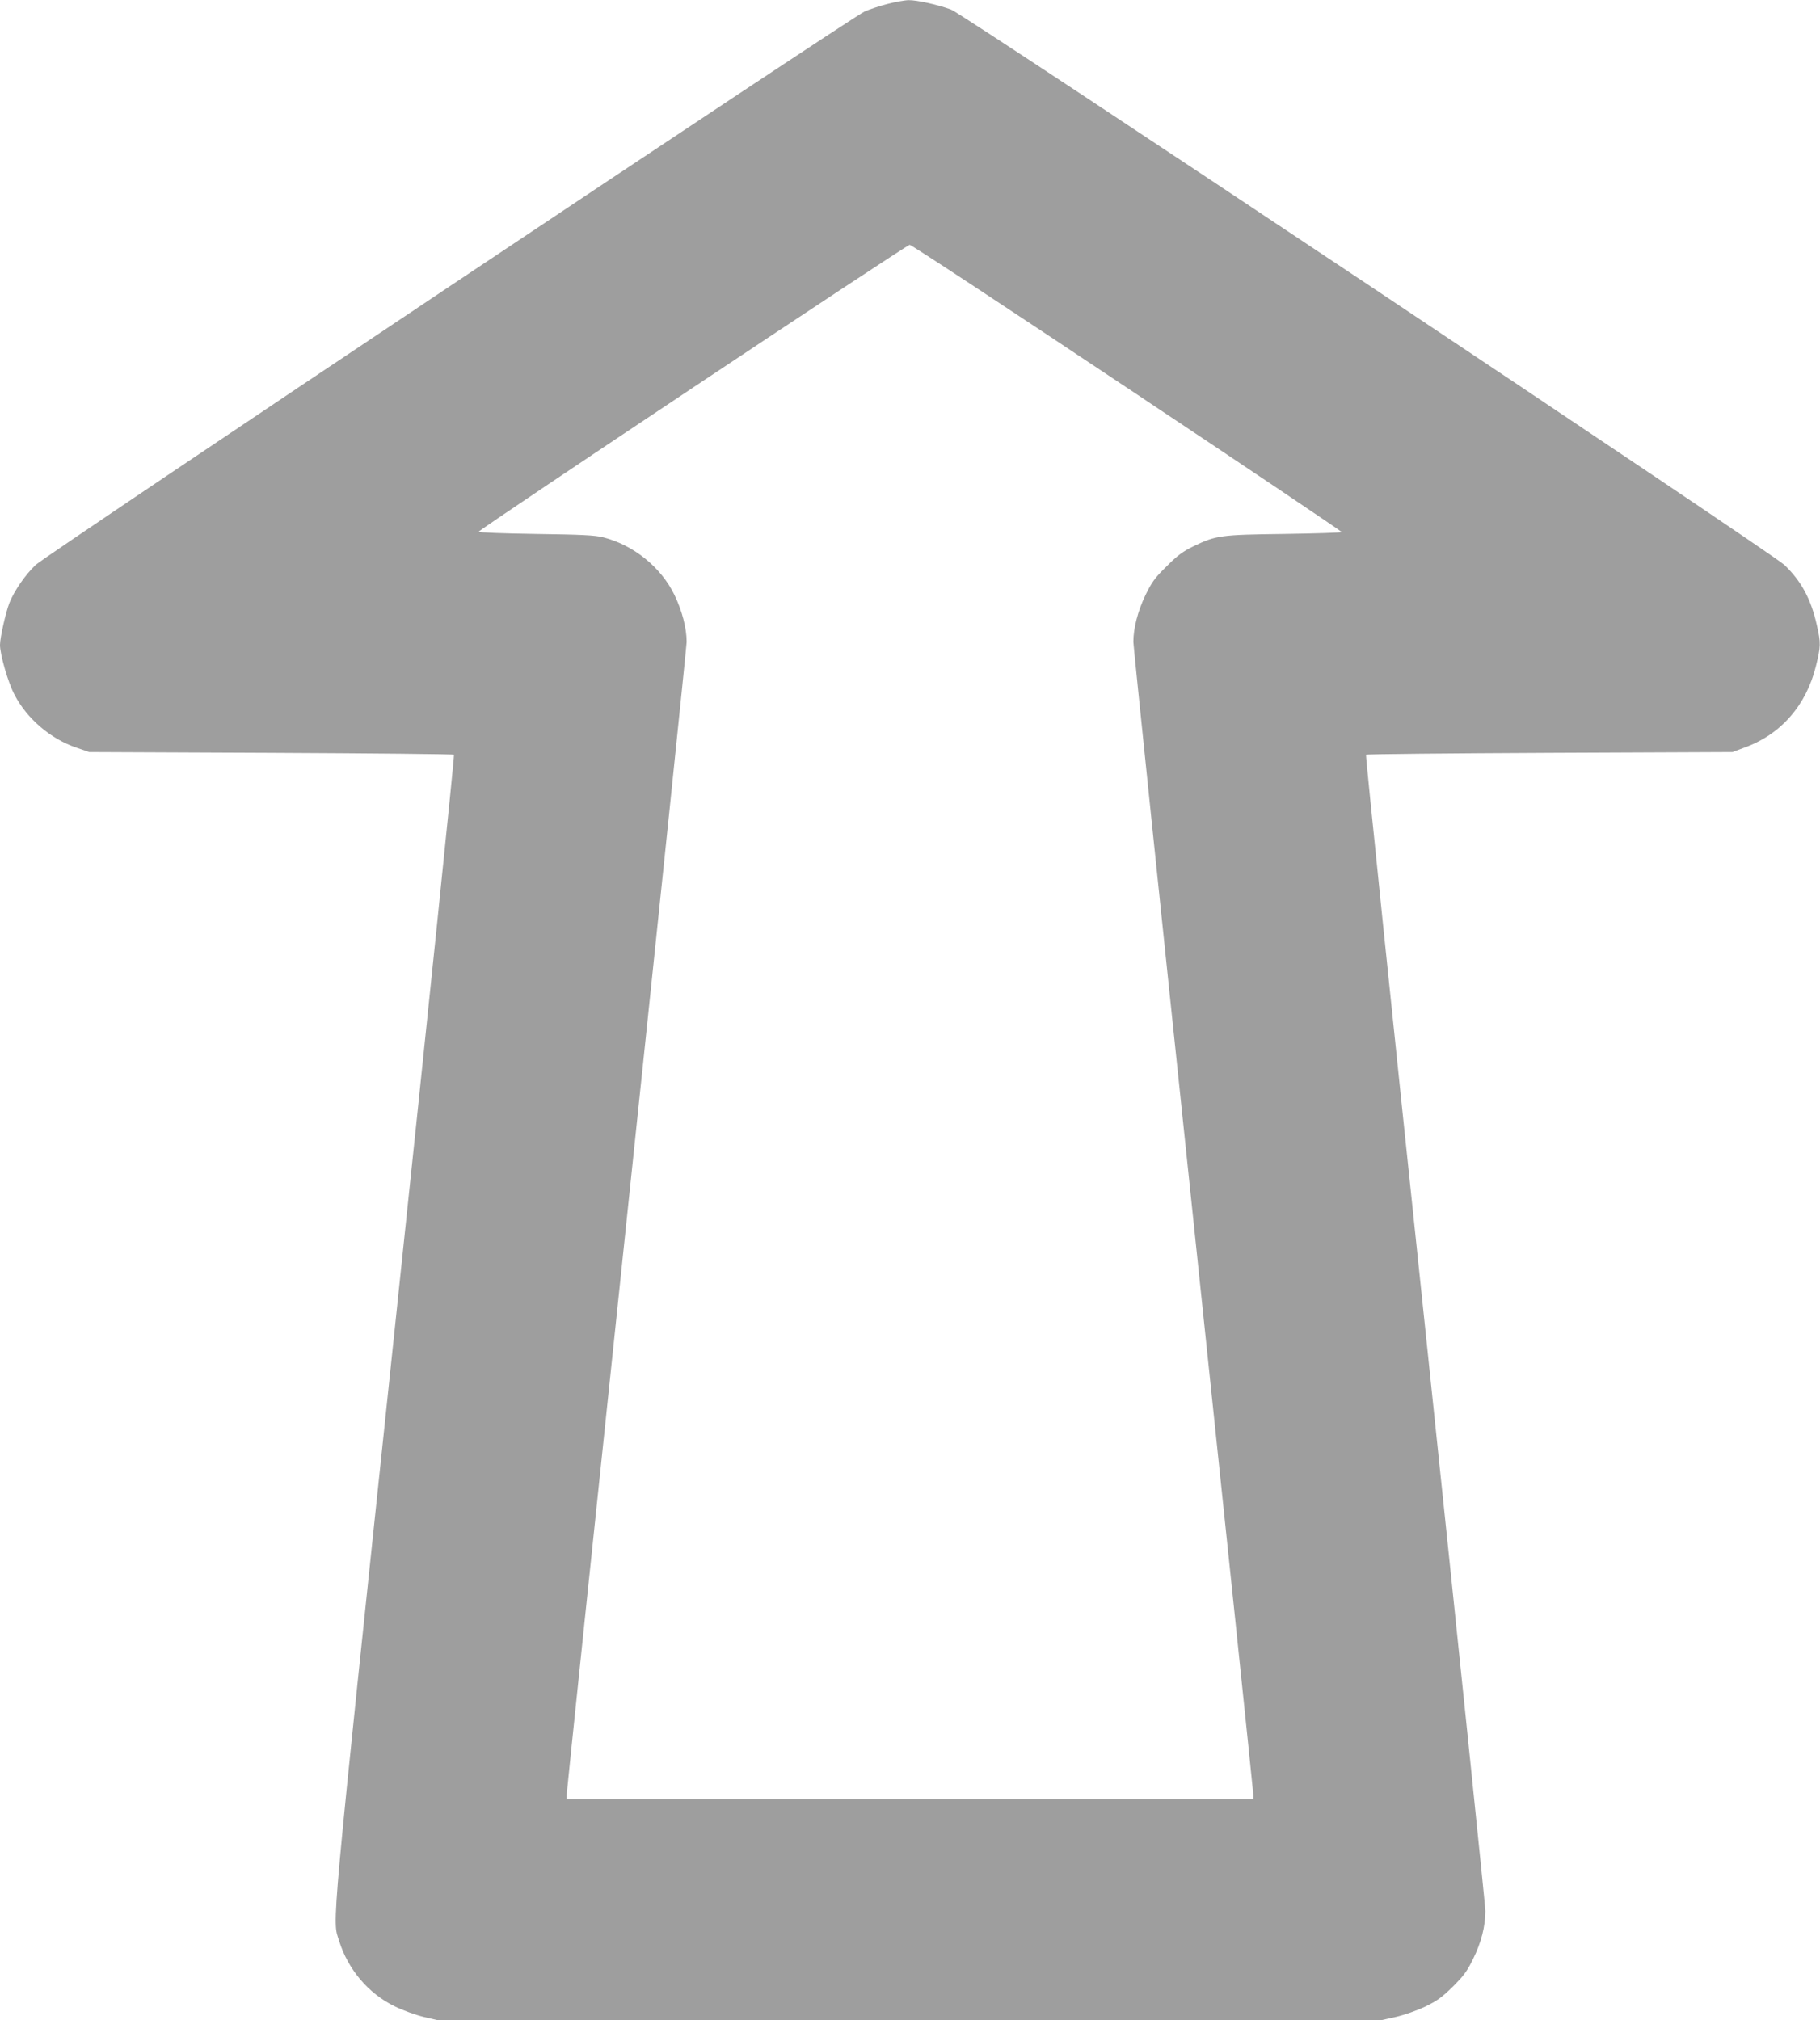
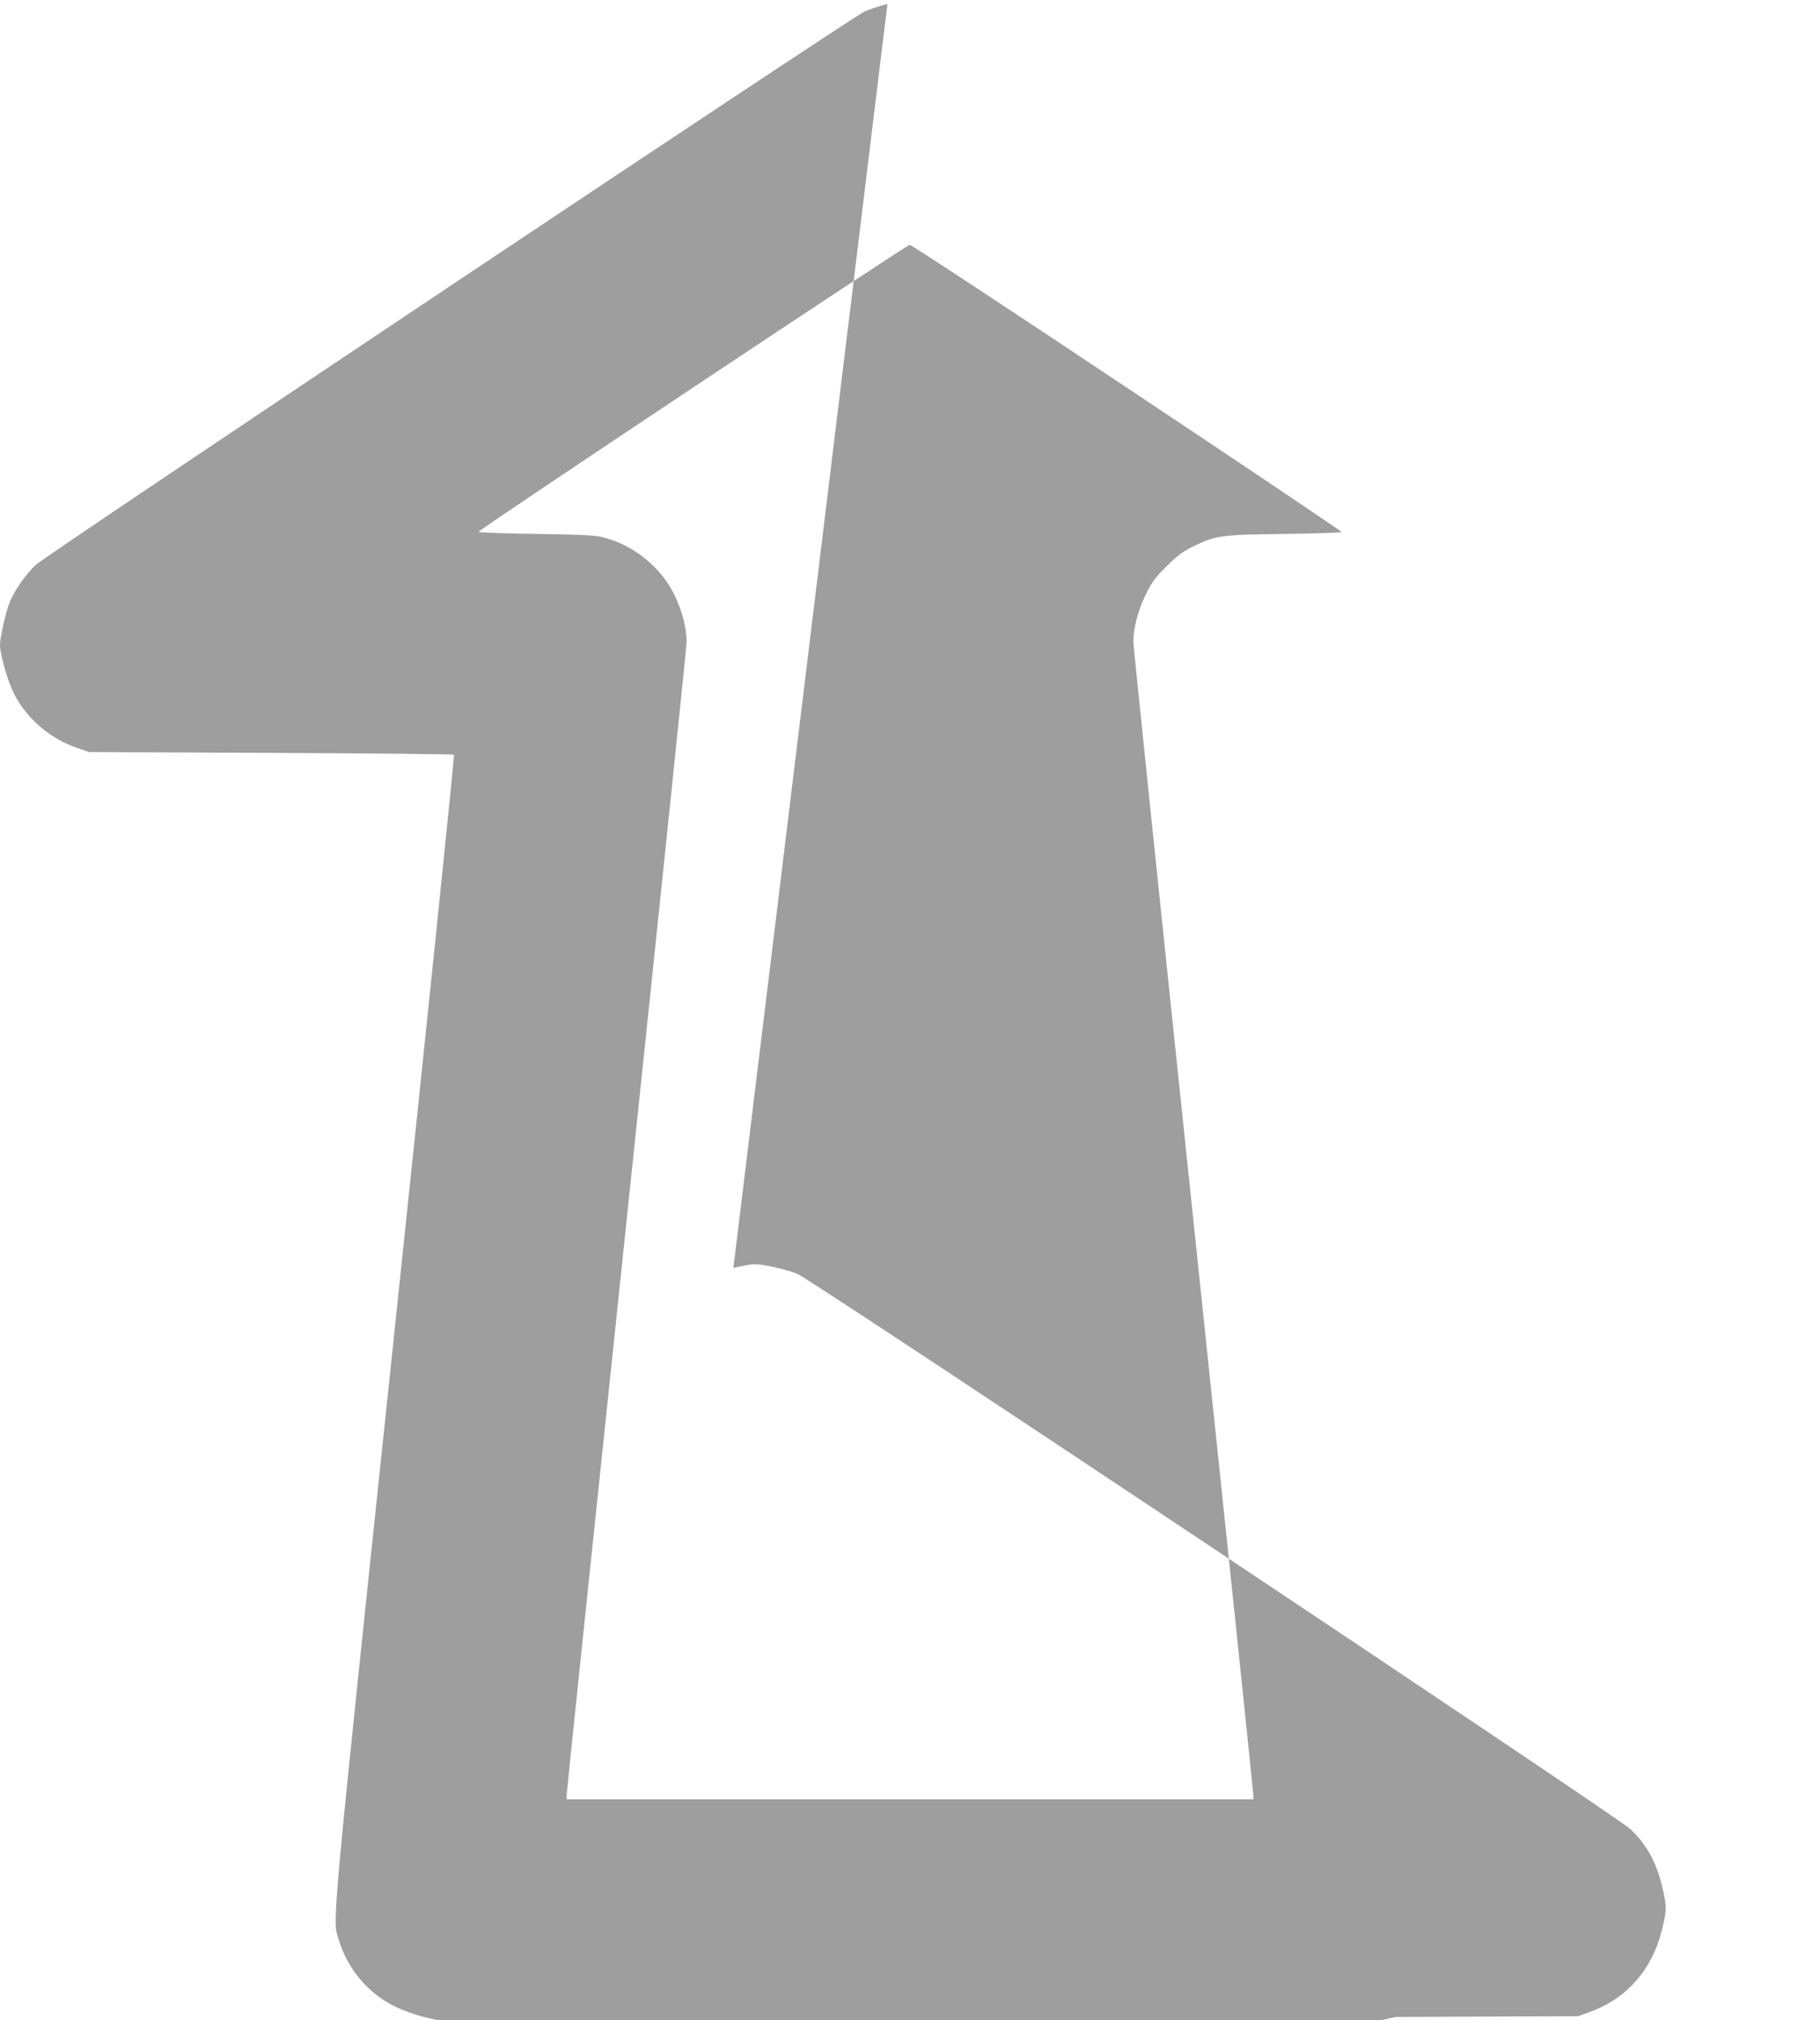
<svg xmlns="http://www.w3.org/2000/svg" version="1.0" width="1153pt" height="1280pt" viewBox="0 0 1153 1280" preserveAspectRatio="xMidYMid meet">
  <g transform="translate(0,1280) scale(0.1,-0.1)" fill="#9e9e9e" stroke="none">
-     <path d="M5622 12775 c-51 -13 -116 -35 -145 -48 -88 -40 -5185 -3444 -5251 -3506 -66 -63 -135 -163 -166 -240 -24 -61 -60 -222 -60 -267 0 -61 51 -239 92 -316 79 -152 229 -280 392 -335 l81 -28 1152 -5 c633 -3 1155 -8 1159 -12 4 -5 -165 -1645 -376 -3645 -412 -3913 -395 -3730 -352 -3869 57 -183 186 -335 353 -416 52 -26 134 -55 184 -67 l90 -21 2987 0 2986 0 94 21 c53 12 133 40 186 65 76 37 108 60 176 127 68 68 91 98 129 177 51 103 77 205 77 303 0 34 -172 1694 -381 3690 -210 1995 -379 3630 -375 3635 4 4 528 9 1164 12 l1157 5 78 29 c229 83 390 267 451 515 31 125 32 146 6 260 -37 166 -99 280 -206 382 -84 79 -5198 3488 -5278 3518 -82 31 -219 61 -269 60 -23 0 -84 -11 -135 -24z m1518 -2432 c748 -498 1360 -910 1360 -914 0 -4 -163 -9 -362 -12 -408 -5 -433 -9 -577 -78 -67 -33 -102 -58 -171 -128 -74 -72 -94 -101 -133 -181 -48 -99 -77 -210 -77 -297 0 -26 171 -1674 380 -3662 209 -1988 380 -3627 380 -3643 l0 -28 -2175 0 -2175 0 0 28 c0 16 171 1655 380 3643 209 1988 380 3636 380 3662 0 87 -29 198 -77 297 -85 176 -259 317 -453 366 -52 13 -136 17 -428 21 -205 3 -362 9 -360 14 5 15 2712 1818 2731 1818 9 1 629 -407 1377 -906z" />
+     <path d="M5622 12775 c-51 -13 -116 -35 -145 -48 -88 -40 -5185 -3444 -5251 -3506 -66 -63 -135 -163 -166 -240 -24 -61 -60 -222 -60 -267 0 -61 51 -239 92 -316 79 -152 229 -280 392 -335 l81 -28 1152 -5 c633 -3 1155 -8 1159 -12 4 -5 -165 -1645 -376 -3645 -412 -3913 -395 -3730 -352 -3869 57 -183 186 -335 353 -416 52 -26 134 -55 184 -67 l90 -21 2987 0 2986 0 94 21 l1157 5 78 29 c229 83 390 267 451 515 31 125 32 146 6 260 -37 166 -99 280 -206 382 -84 79 -5198 3488 -5278 3518 -82 31 -219 61 -269 60 -23 0 -84 -11 -135 -24z m1518 -2432 c748 -498 1360 -910 1360 -914 0 -4 -163 -9 -362 -12 -408 -5 -433 -9 -577 -78 -67 -33 -102 -58 -171 -128 -74 -72 -94 -101 -133 -181 -48 -99 -77 -210 -77 -297 0 -26 171 -1674 380 -3662 209 -1988 380 -3627 380 -3643 l0 -28 -2175 0 -2175 0 0 28 c0 16 171 1655 380 3643 209 1988 380 3636 380 3662 0 87 -29 198 -77 297 -85 176 -259 317 -453 366 -52 13 -136 17 -428 21 -205 3 -362 9 -360 14 5 15 2712 1818 2731 1818 9 1 629 -407 1377 -906z" />
  </g>
</svg>